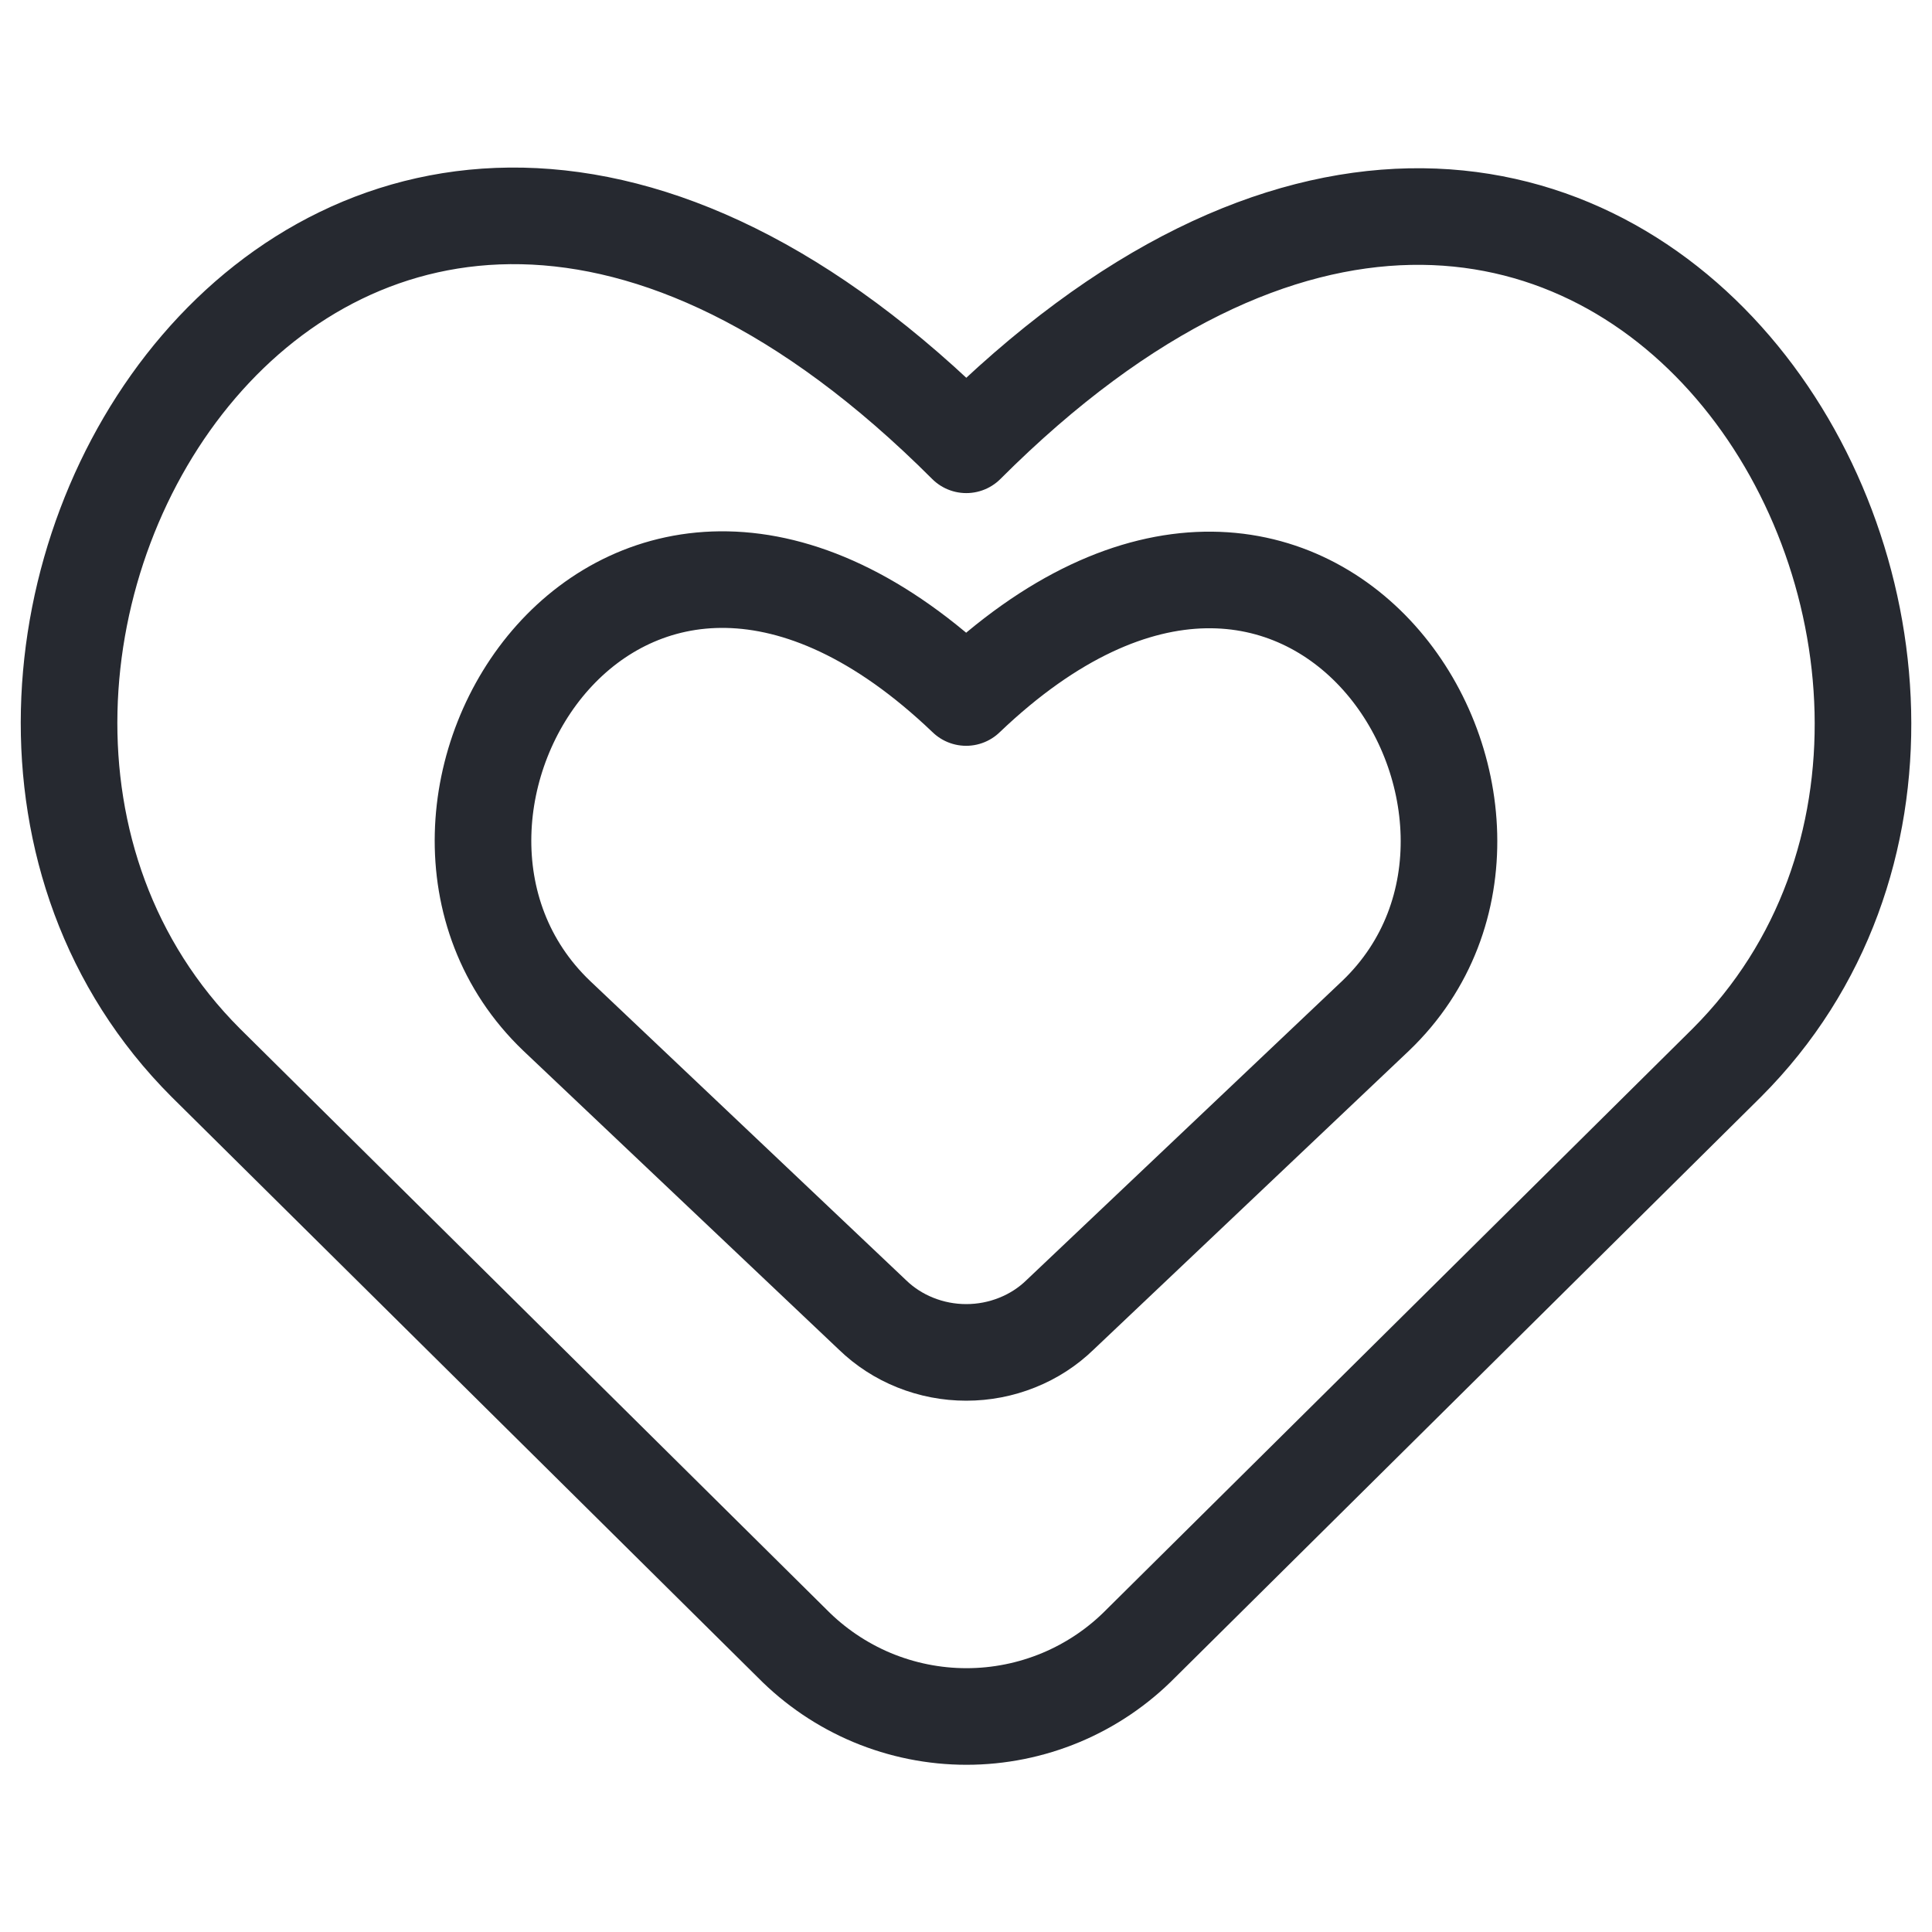
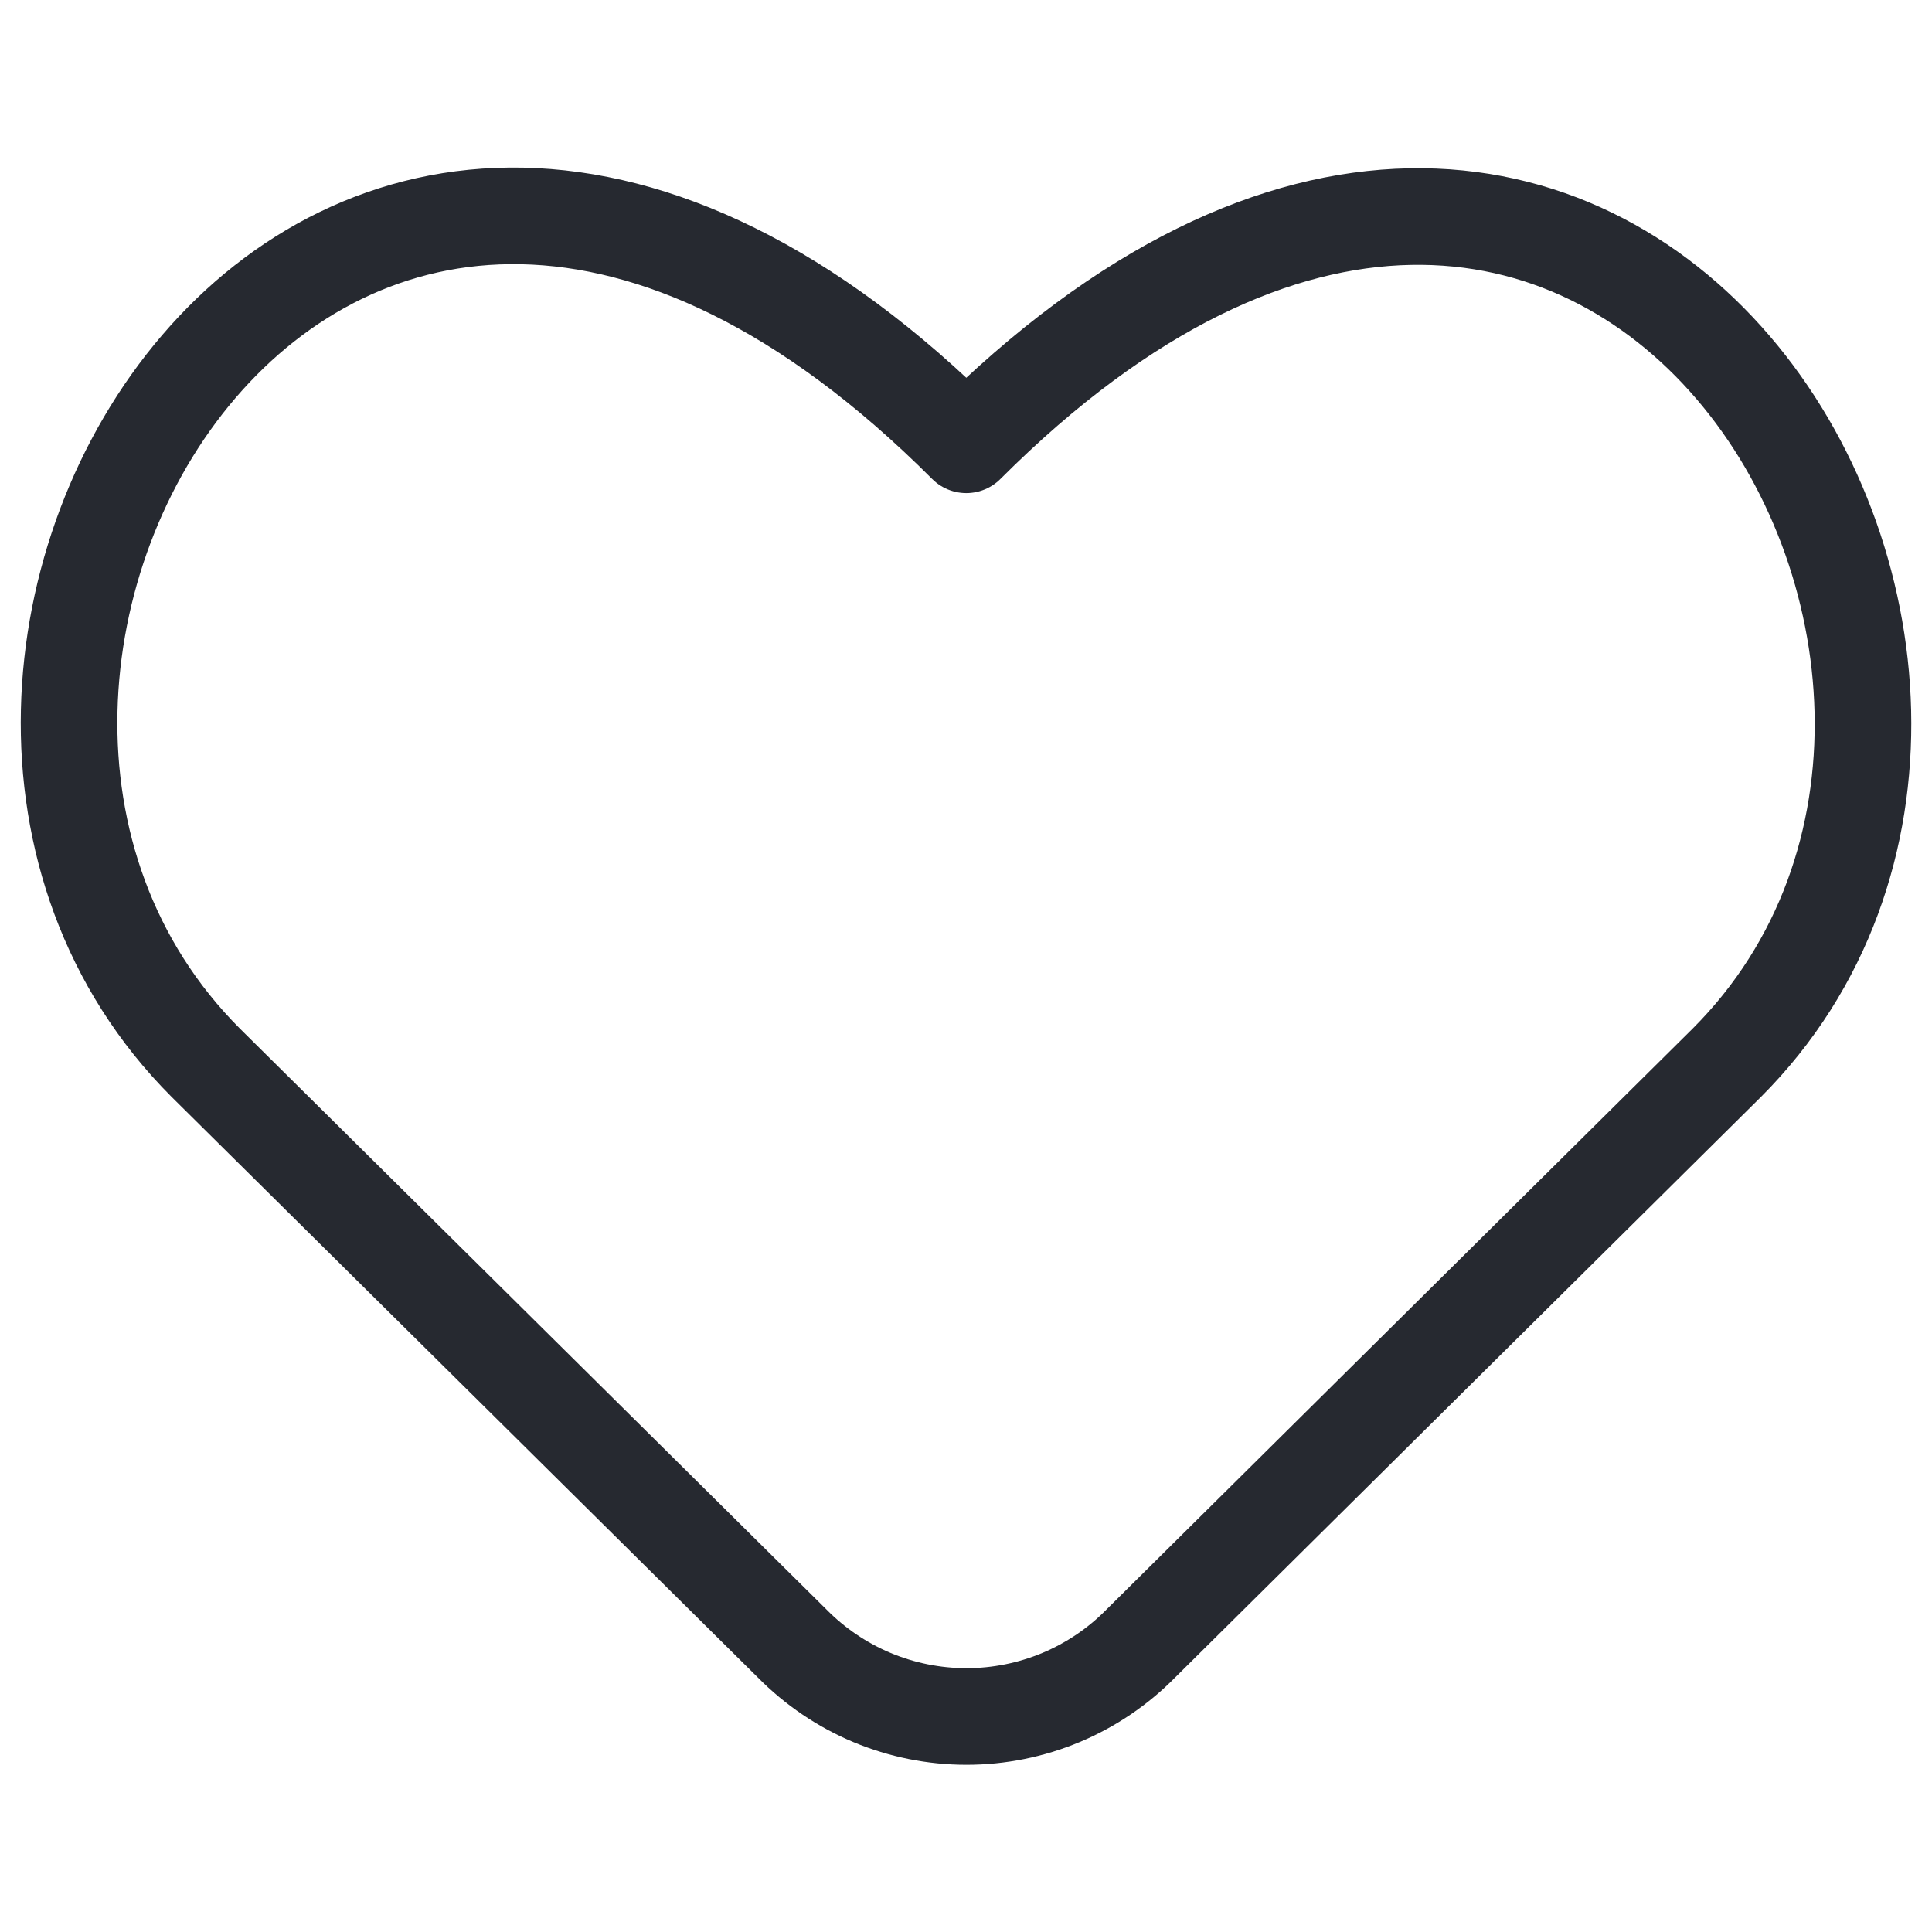
<svg xmlns="http://www.w3.org/2000/svg" width="40" height="40" viewBox="0 0 40 40" fill="none">
  <path d="M23.62 34.026C23.149 34.505 22.587 34.885 21.967 35.145C21.347 35.404 20.682 35.538 20.01 35.538C19.338 35.538 18.673 35.404 18.053 35.145C17.434 34.885 16.872 34.505 16.4 34.026L4.26 22.003C-3.854 13.883 6.746 -4.054 20.006 9.209C33.246 -4.029 43.846 13.906 35.752 22.003L23.62 34.026Z" stroke="#262930" stroke-width="2" stroke-linecap="round" stroke-linejoin="round" />
-   <path d="M21.949 27.221C21.695 27.468 21.393 27.664 21.059 27.797C20.725 27.931 20.367 28 20.005 28C19.643 28 19.285 27.931 18.951 27.797C18.618 27.664 18.315 27.468 18.061 27.221L11.524 21.03C7.155 16.848 12.863 7.611 20.003 14.441C27.132 7.624 32.84 16.86 28.482 21.03L21.949 27.221Z" stroke="#262930" stroke-width="2" stroke-linecap="round" stroke-linejoin="round" />
</svg>